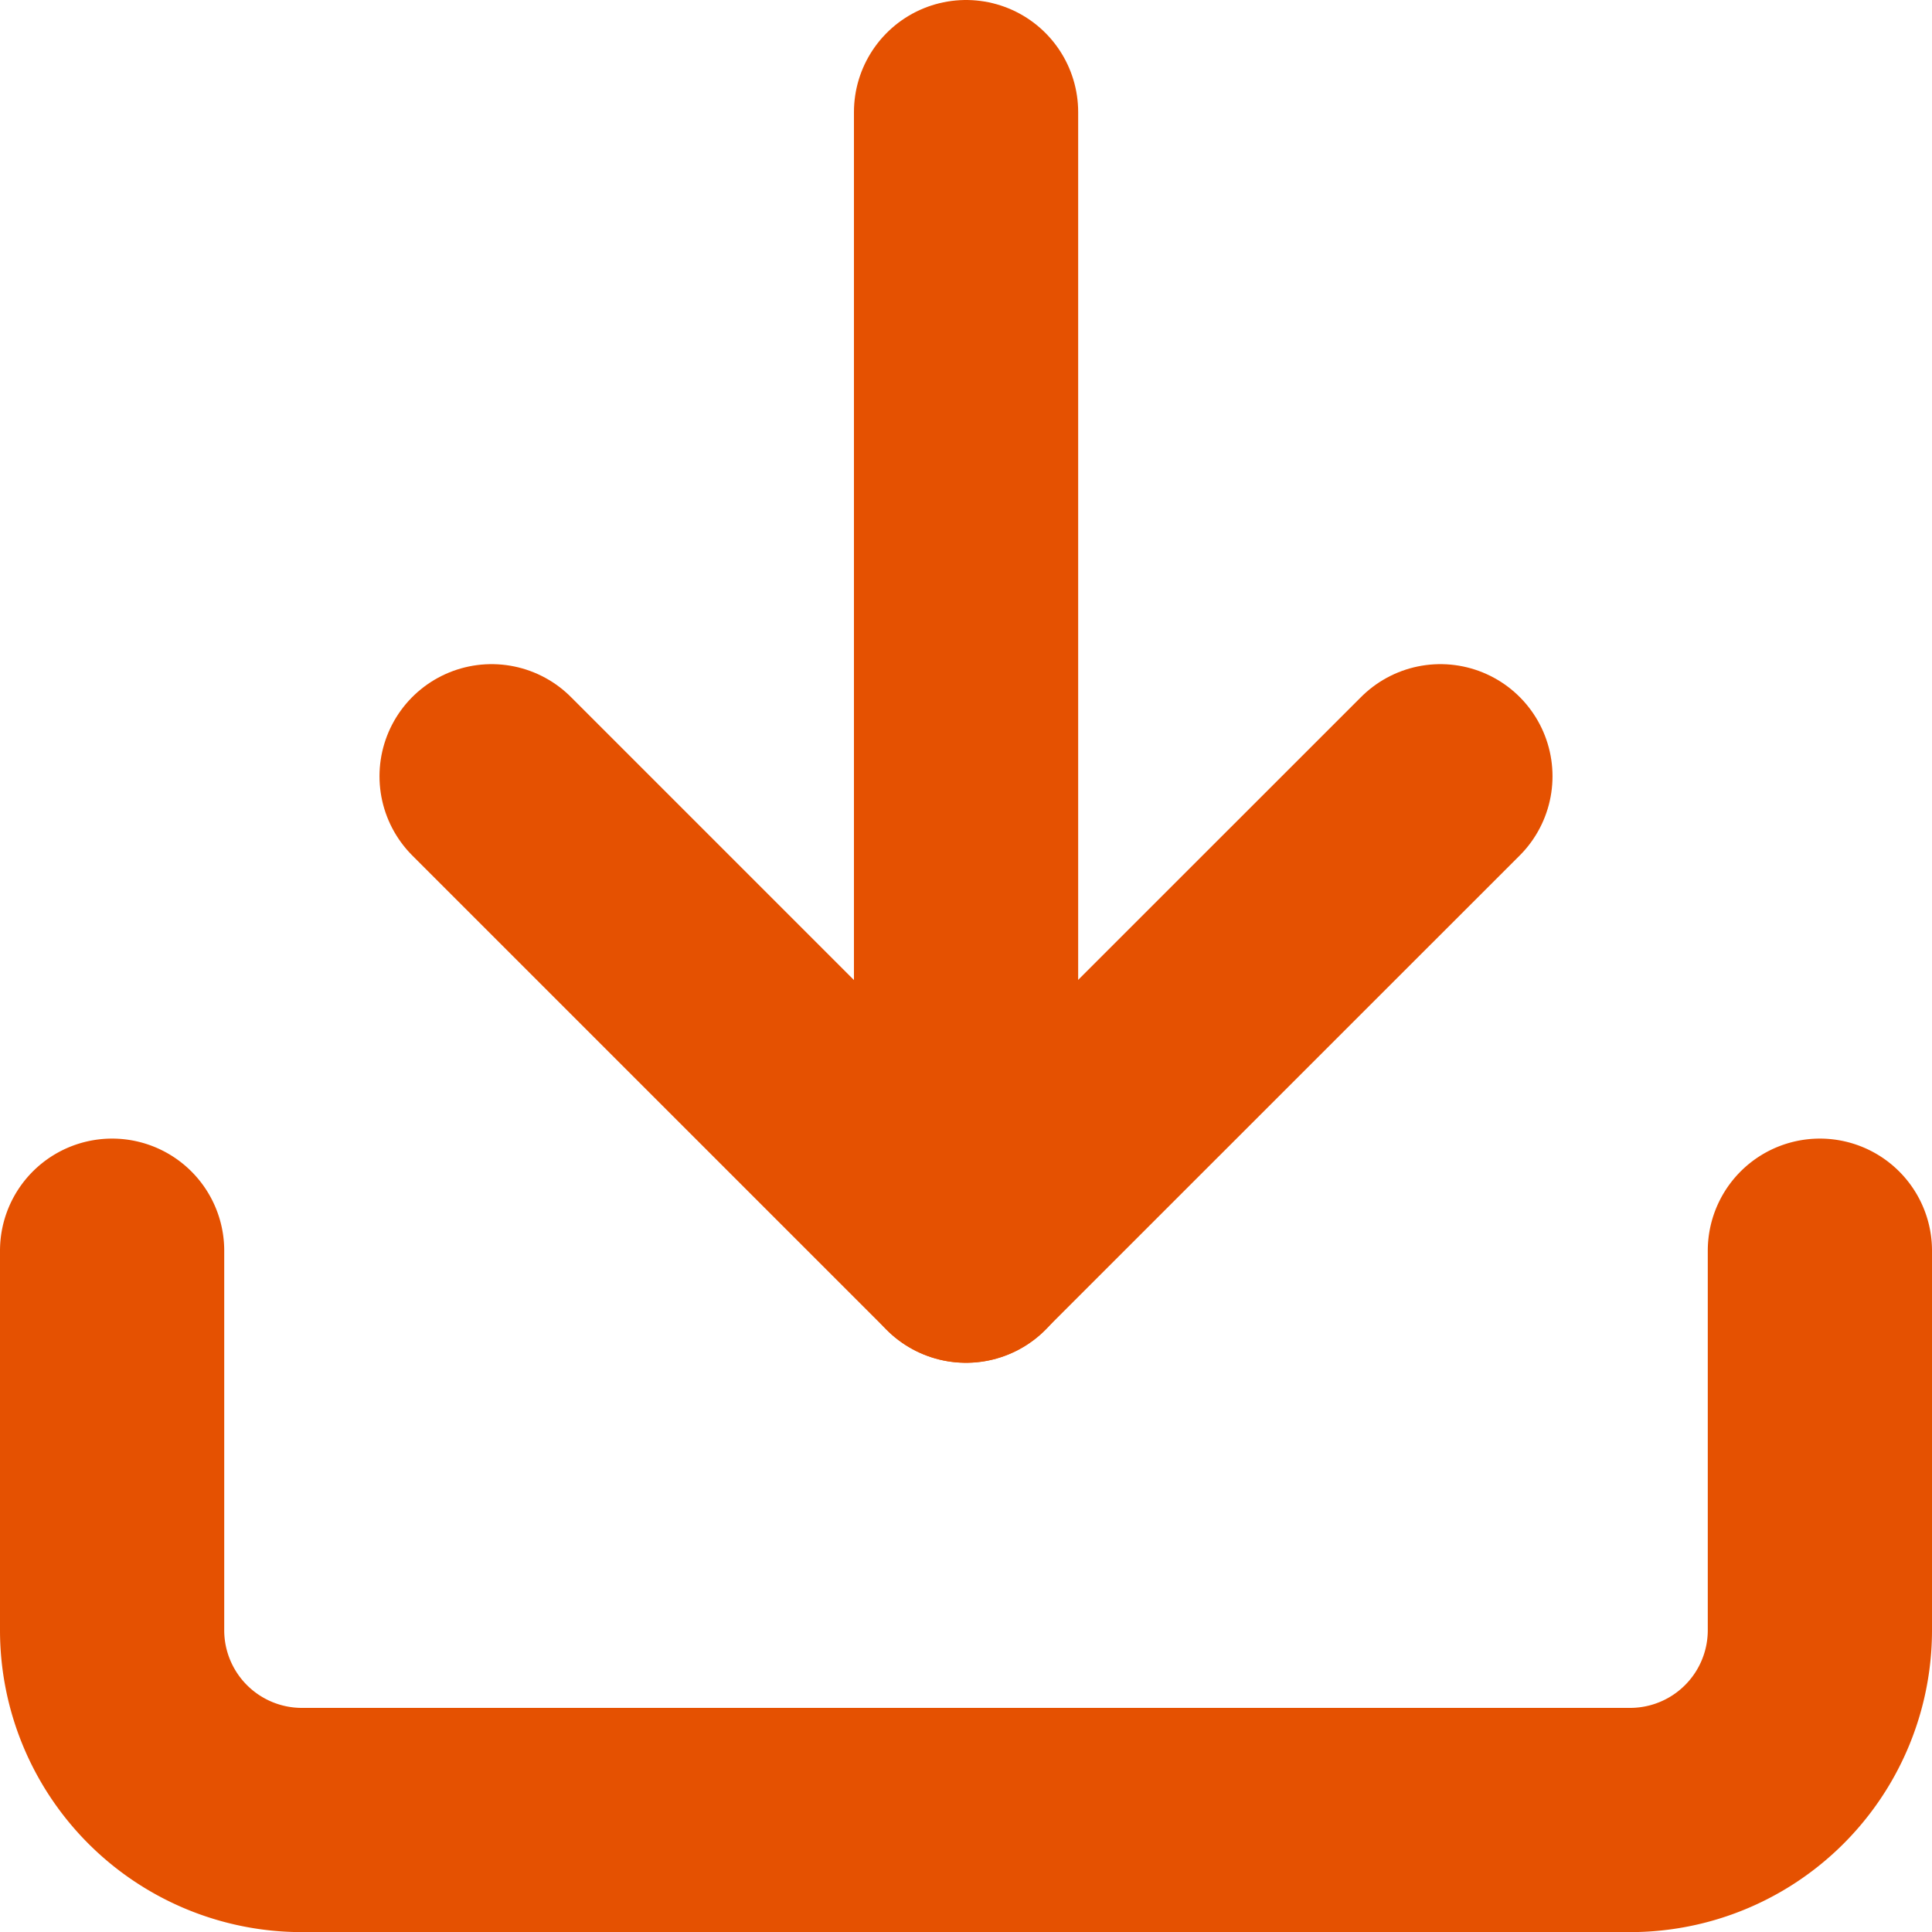
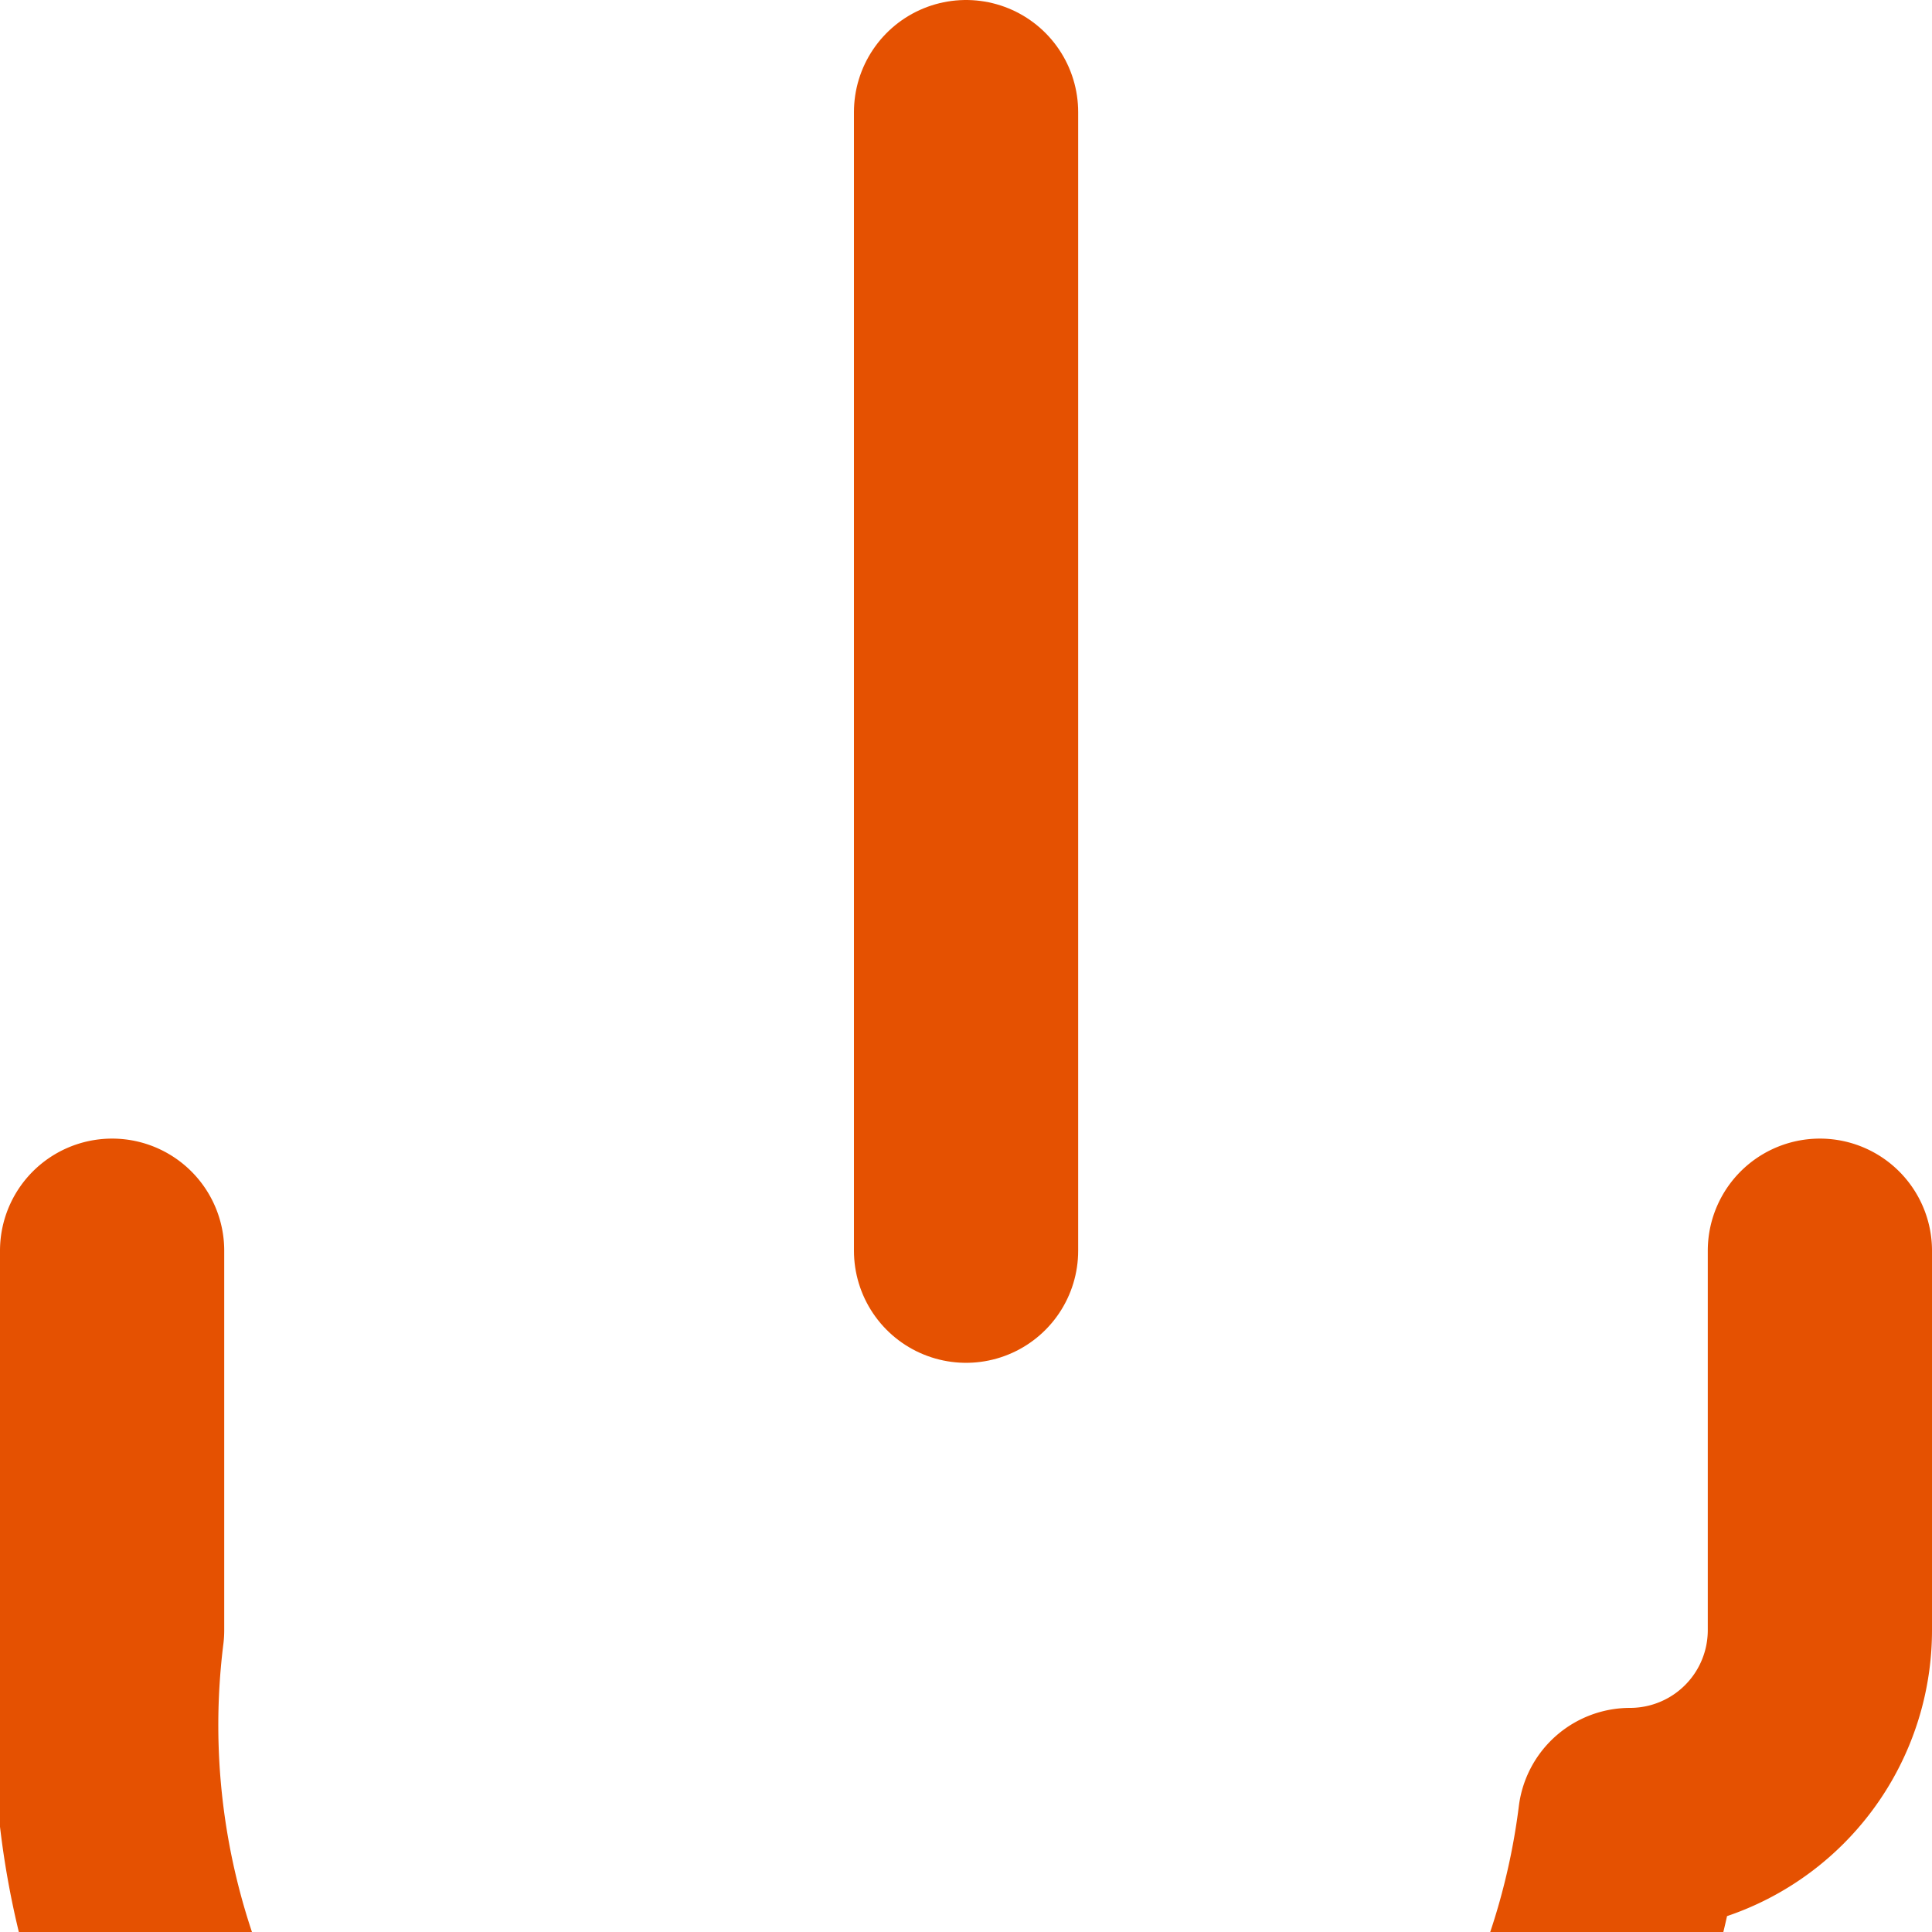
<svg xmlns="http://www.w3.org/2000/svg" width="17.233" height="17.233" viewBox="0 0 17.233 17.233">
  <g id="Icon_feather-download" data-name="Icon feather-download" transform="translate(-3.5 -3.5)">
-     <path id="Tracciato_11750" data-name="Tracciato 11750" d="M19.733,22.5v3.385a1.693,1.693,0,0,1-1.693,1.693H6.193A1.693,1.693,0,0,1,4.5,25.885V22.5" transform="translate(0 -7.844)" fill="none" stroke="#e55101" stroke-linecap="round" stroke-linejoin="round" stroke-width="2" />
-     <path id="Tracciato_11751" data-name="Tracciato 11751" d="M10.5,15l4.231,4.231L18.963,15" transform="translate(-2.615 -4.576)" fill="none" stroke="#e55101" stroke-linecap="round" stroke-linejoin="round" stroke-width="2" />
+     <path id="Tracciato_11750" data-name="Tracciato 11750" d="M19.733,22.5v3.385a1.693,1.693,0,0,1-1.693,1.693A1.693,1.693,0,0,1,4.5,25.885V22.5" transform="translate(0 -7.844)" fill="none" stroke="#e55101" stroke-linecap="round" stroke-linejoin="round" stroke-width="2" />
    <path id="Tracciato_11752" data-name="Tracciato 11752" d="M18,14.656V4.5" transform="translate(-5.883)" fill="none" stroke="#e55101" stroke-linecap="round" stroke-linejoin="round" stroke-width="2" />
  </g>
</svg>